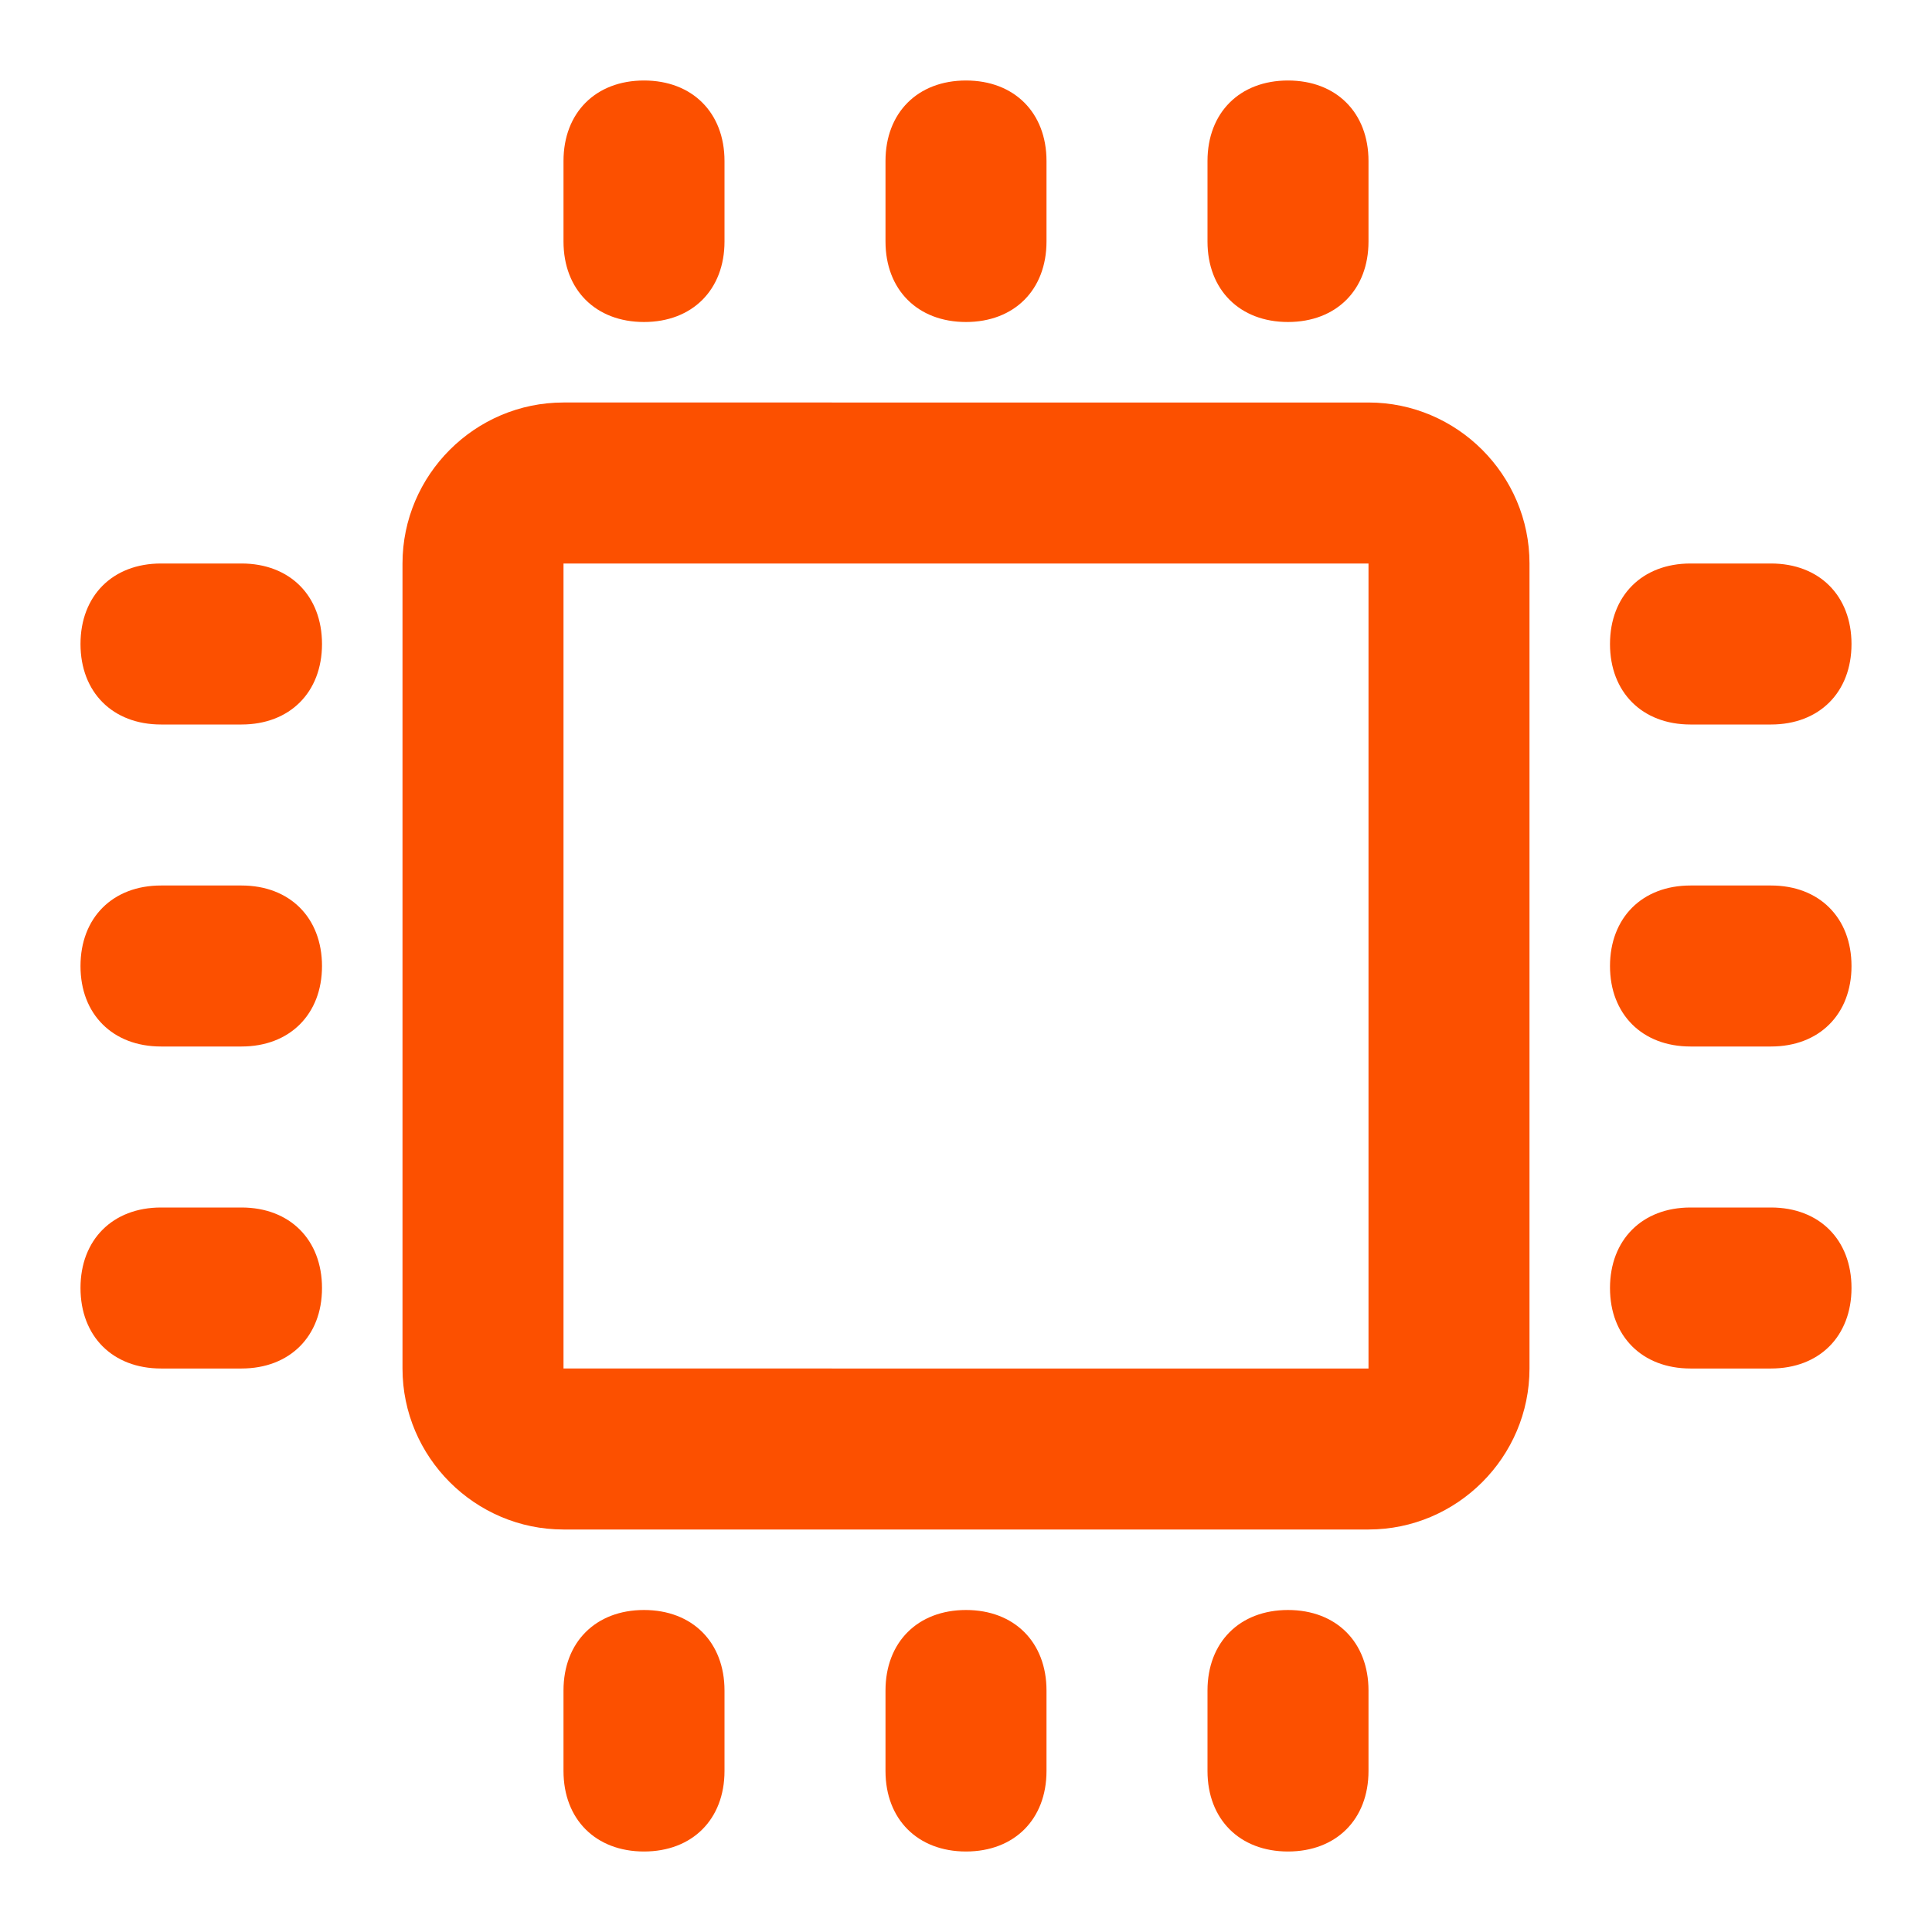
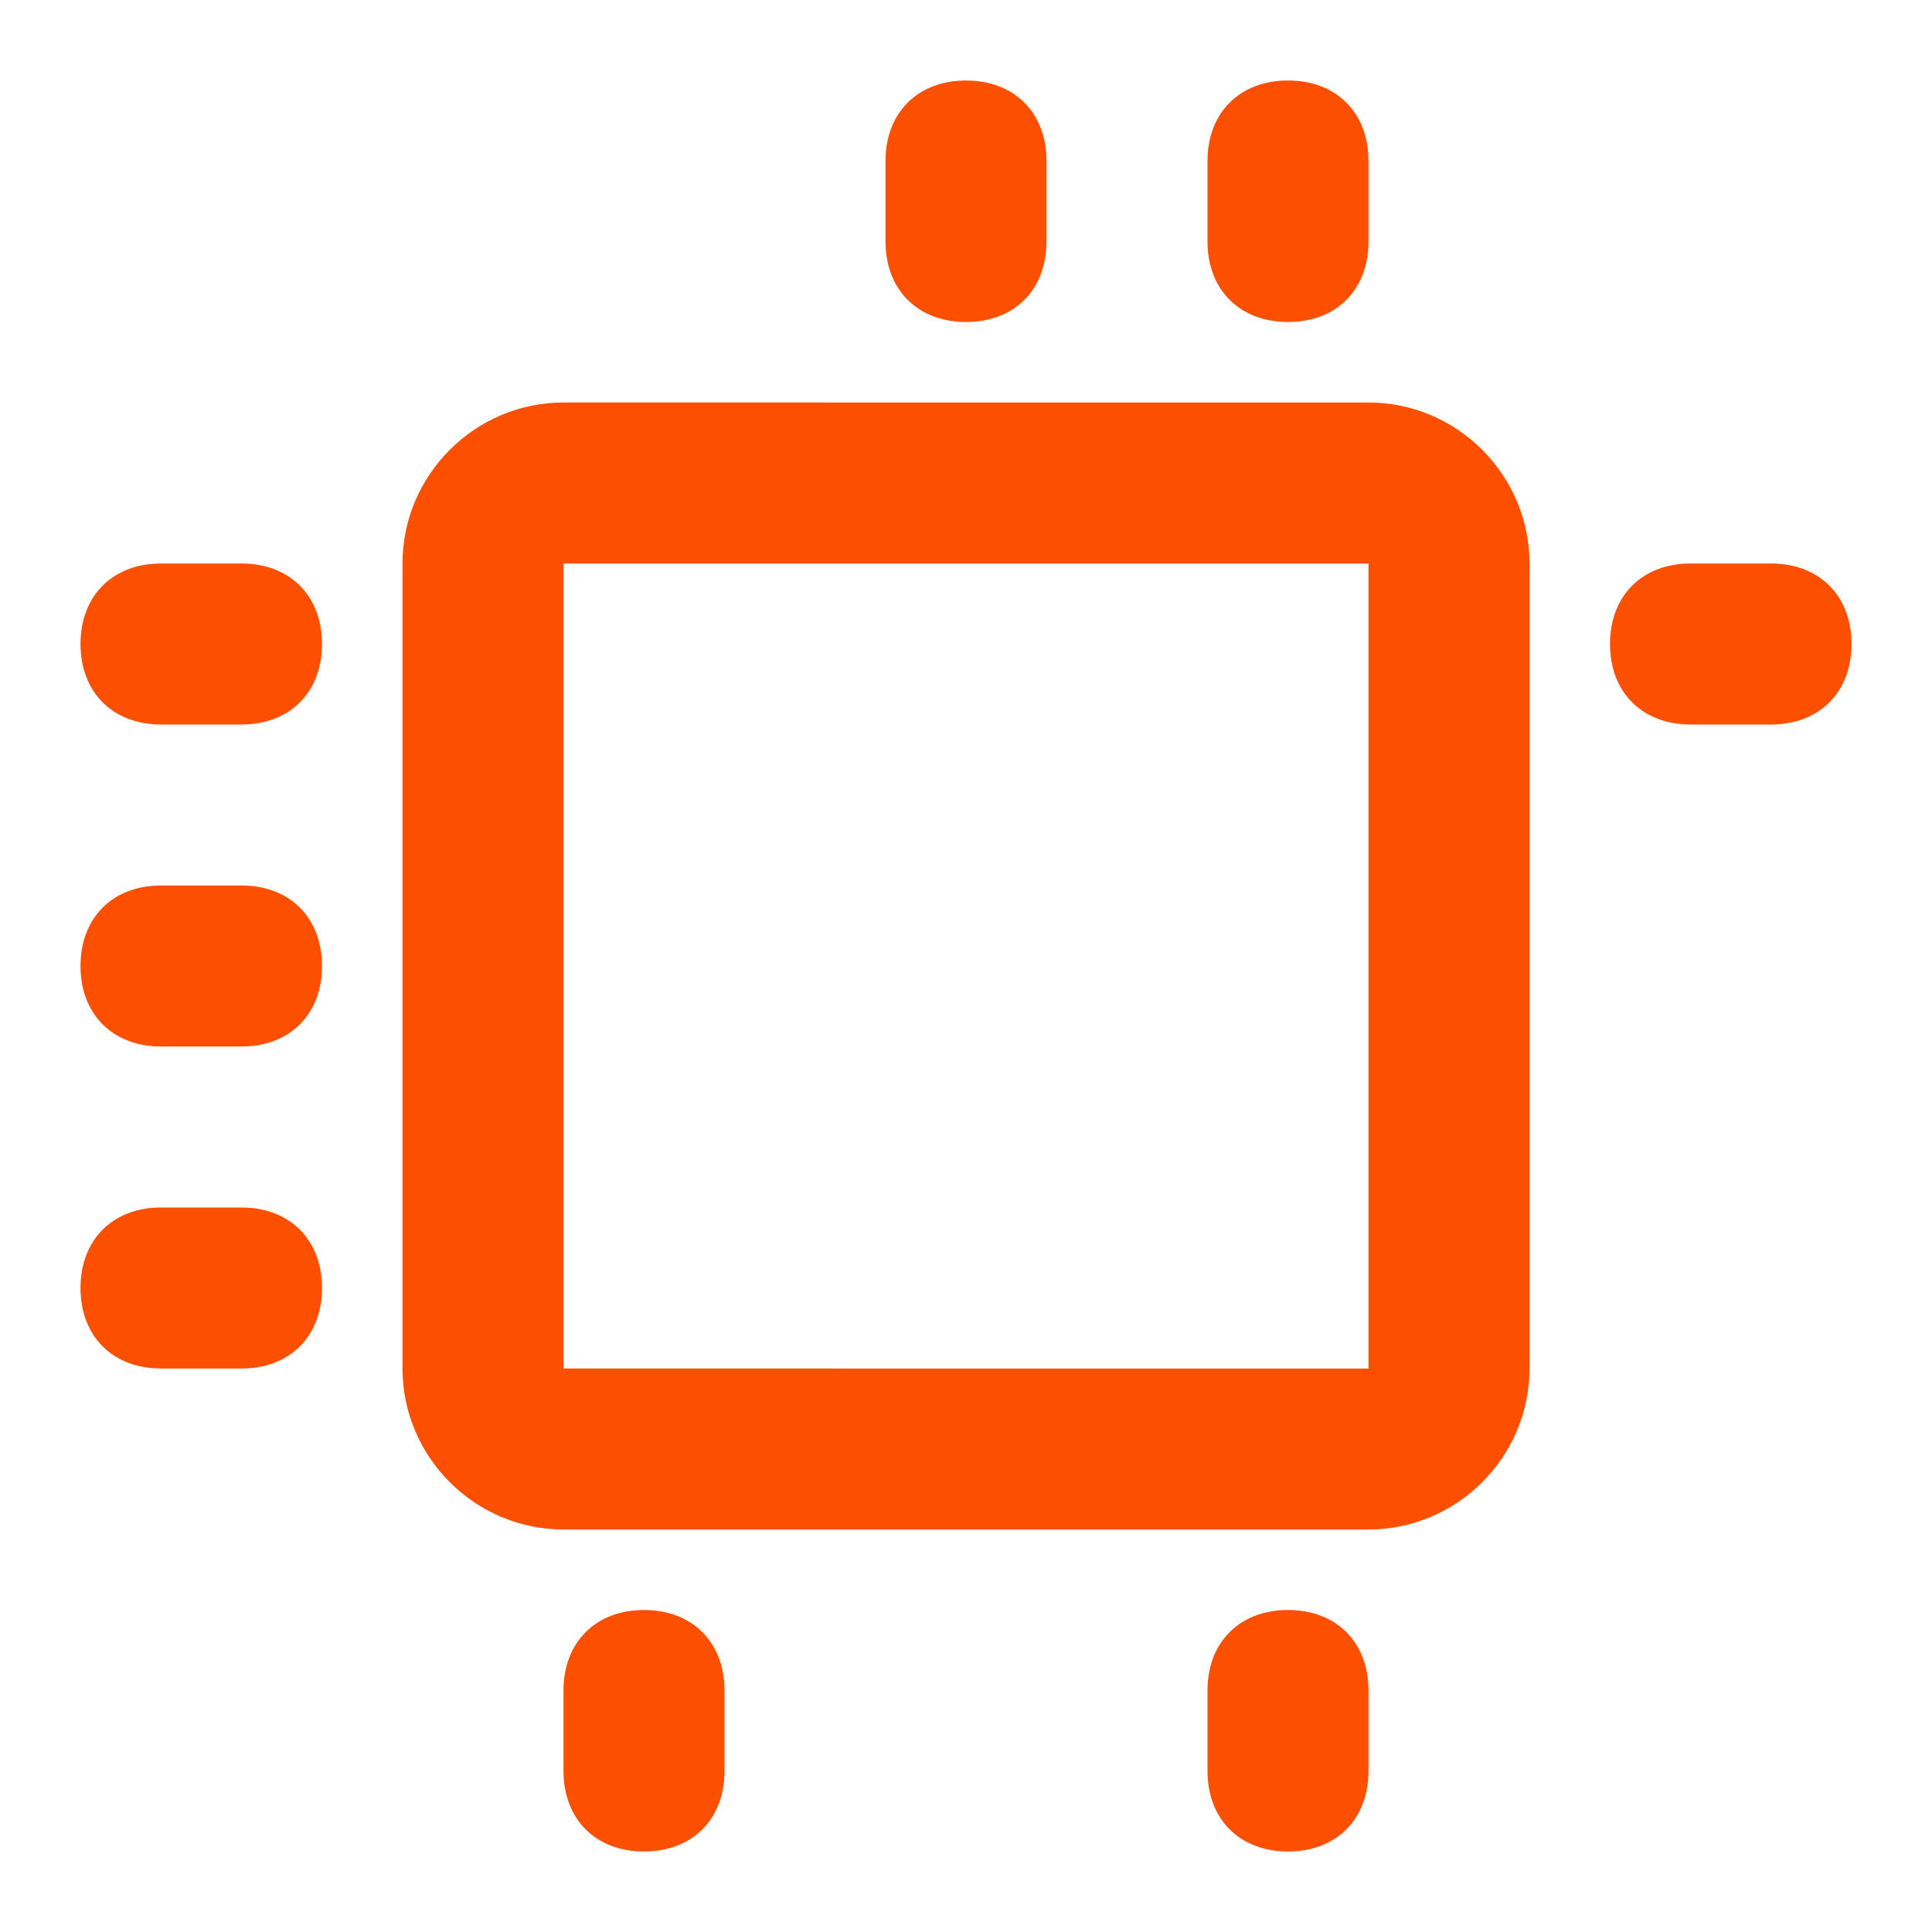
<svg xmlns="http://www.w3.org/2000/svg" version="1.1" id="Layer_1" x="0px" y="0px" viewBox="0 0 24 24" style="enable-background:new 0 0 24 24;" xml:space="preserve">
  <style type="text/css"> .st0{fill:#FC5000;} .st1{fill-rule:evenodd;clip-rule:evenodd;fill:#FC5000;} </style>
-   <path class="st0" d="M9,2c0-0.6-0.4-1-1-1S7,1.4,7,2v1c0,0.6,0.4,1,1,1s1-0.4,1-1V2z" />
  <path class="st0" d="M13,2c0-0.6-0.4-1-1-1s-1,0.4-1,1v1c0,0.6,0.4,1,1,1s1-0.4,1-1V2z" />
  <path class="st0" d="M17,2c0-0.6-0.4-1-1-1c-0.6,0-1,0.4-1,1v1c0,0.6,0.4,1,1,1c0.6,0,1-0.4,1-1V2z" />
  <path class="st0" d="M2,7C1.4,7,1,7.4,1,8s0.4,1,1,1h1c0.6,0,1-0.4,1-1S3.6,7,3,7H2z" />
  <path class="st0" d="M21,7c-0.6,0-1,0.4-1,1s0.4,1,1,1h1c0.6,0,1-0.4,1-1s-0.4-1-1-1H21z" />
  <path class="st0" d="M2,11c-0.6,0-1,0.4-1,1s0.4,1,1,1h1c0.6,0,1-0.4,1-1s-0.4-1-1-1H2z" />
-   <path class="st0" d="M21,11c-0.6,0-1,0.4-1,1s0.4,1,1,1h1c0.6,0,1-0.4,1-1s-0.4-1-1-1H21z" />
  <path class="st0" d="M2,15c-0.6,0-1,0.4-1,1c0,0.6,0.4,1,1,1h1c0.6,0,1-0.4,1-1c0-0.6-0.4-1-1-1H2z" />
-   <path class="st0" d="M21,15c-0.6,0-1,0.4-1,1c0,0.6,0.4,1,1,1h1c0.6,0,1-0.4,1-1c0-0.6-0.4-1-1-1H21z" />
  <path class="st0" d="M9,21c0-0.6-0.4-1-1-1s-1,0.4-1,1v1c0,0.6,0.4,1,1,1s1-0.4,1-1V21z" />
-   <path class="st0" d="M13,21c0-0.6-0.4-1-1-1s-1,0.4-1,1v1c0,0.6,0.4,1,1,1s1-0.4,1-1V21z" />
  <path class="st0" d="M17,21c0-0.6-0.4-1-1-1c-0.6,0-1,0.4-1,1v1c0,0.6,0.4,1,1,1c0.6,0,1-0.4,1-1V21z" />
  <path class="st1" d="M7,5C5.9,5,5,5.9,5,7v10c0,1.1,0.9,2,2,2h10c1.1,0,2-0.9,2-2V7c0-1.1-0.9-2-2-2H7z M7,7h10v10H7V7z" />
</svg>